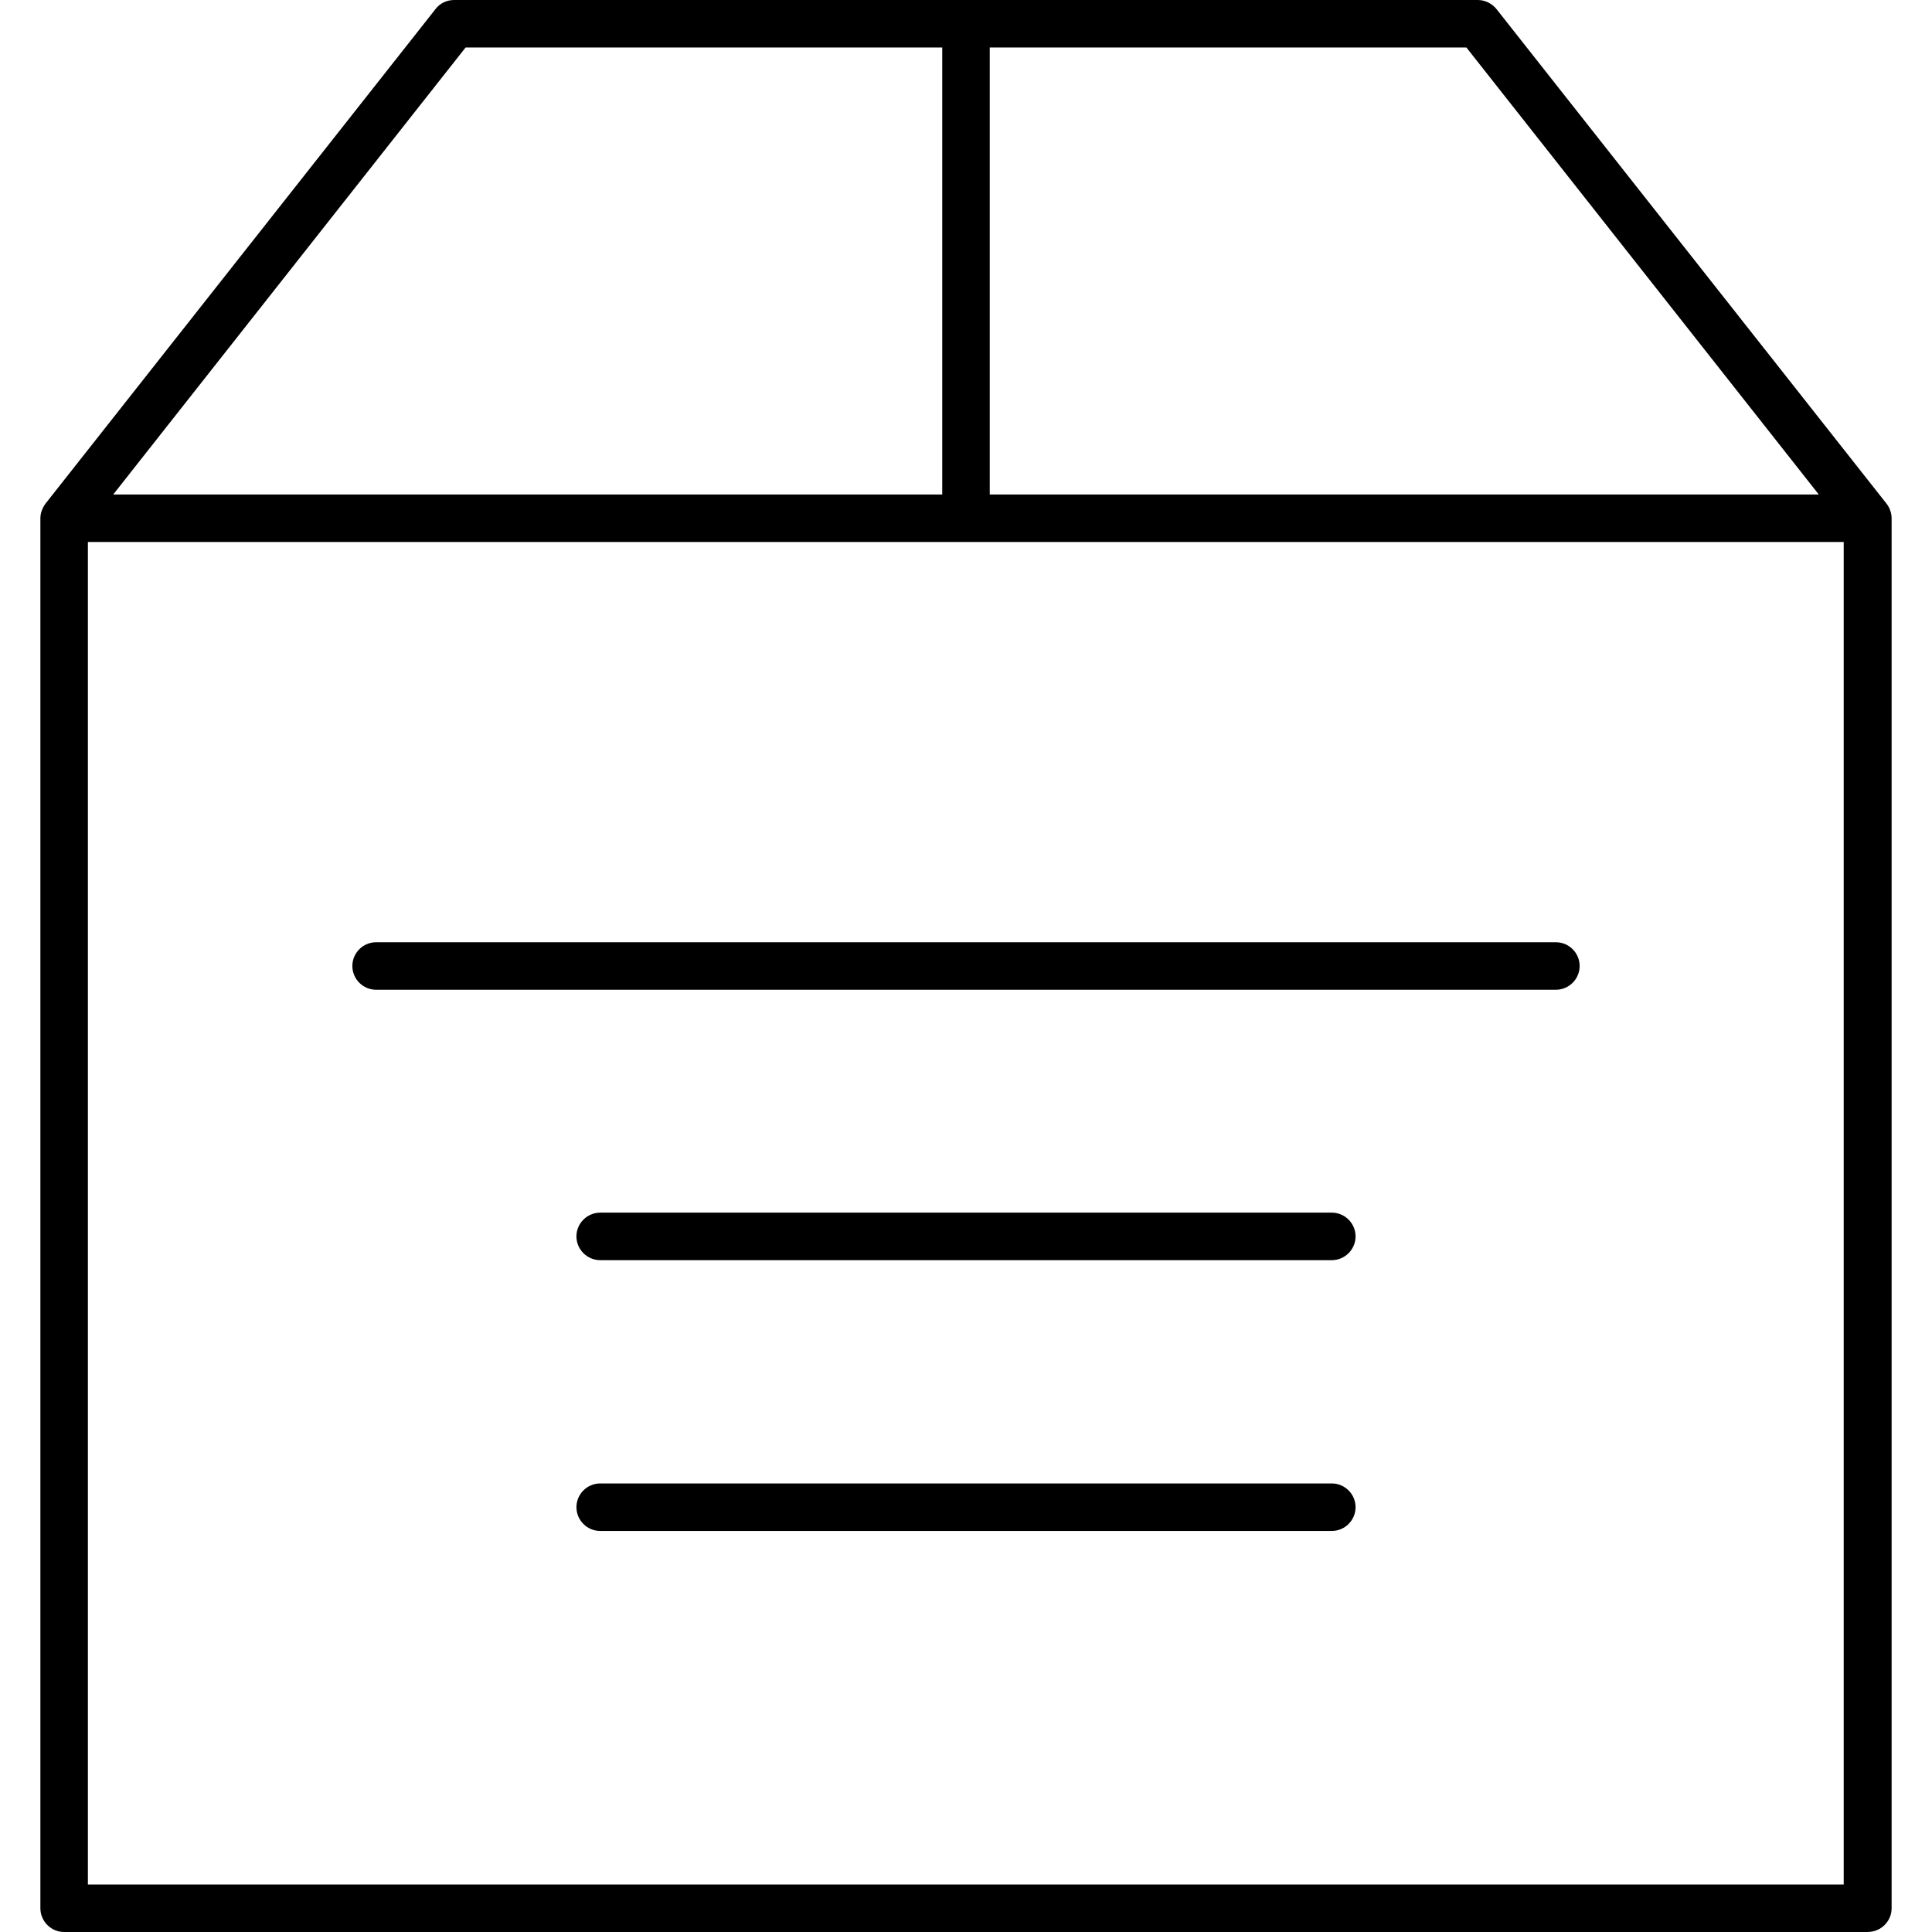
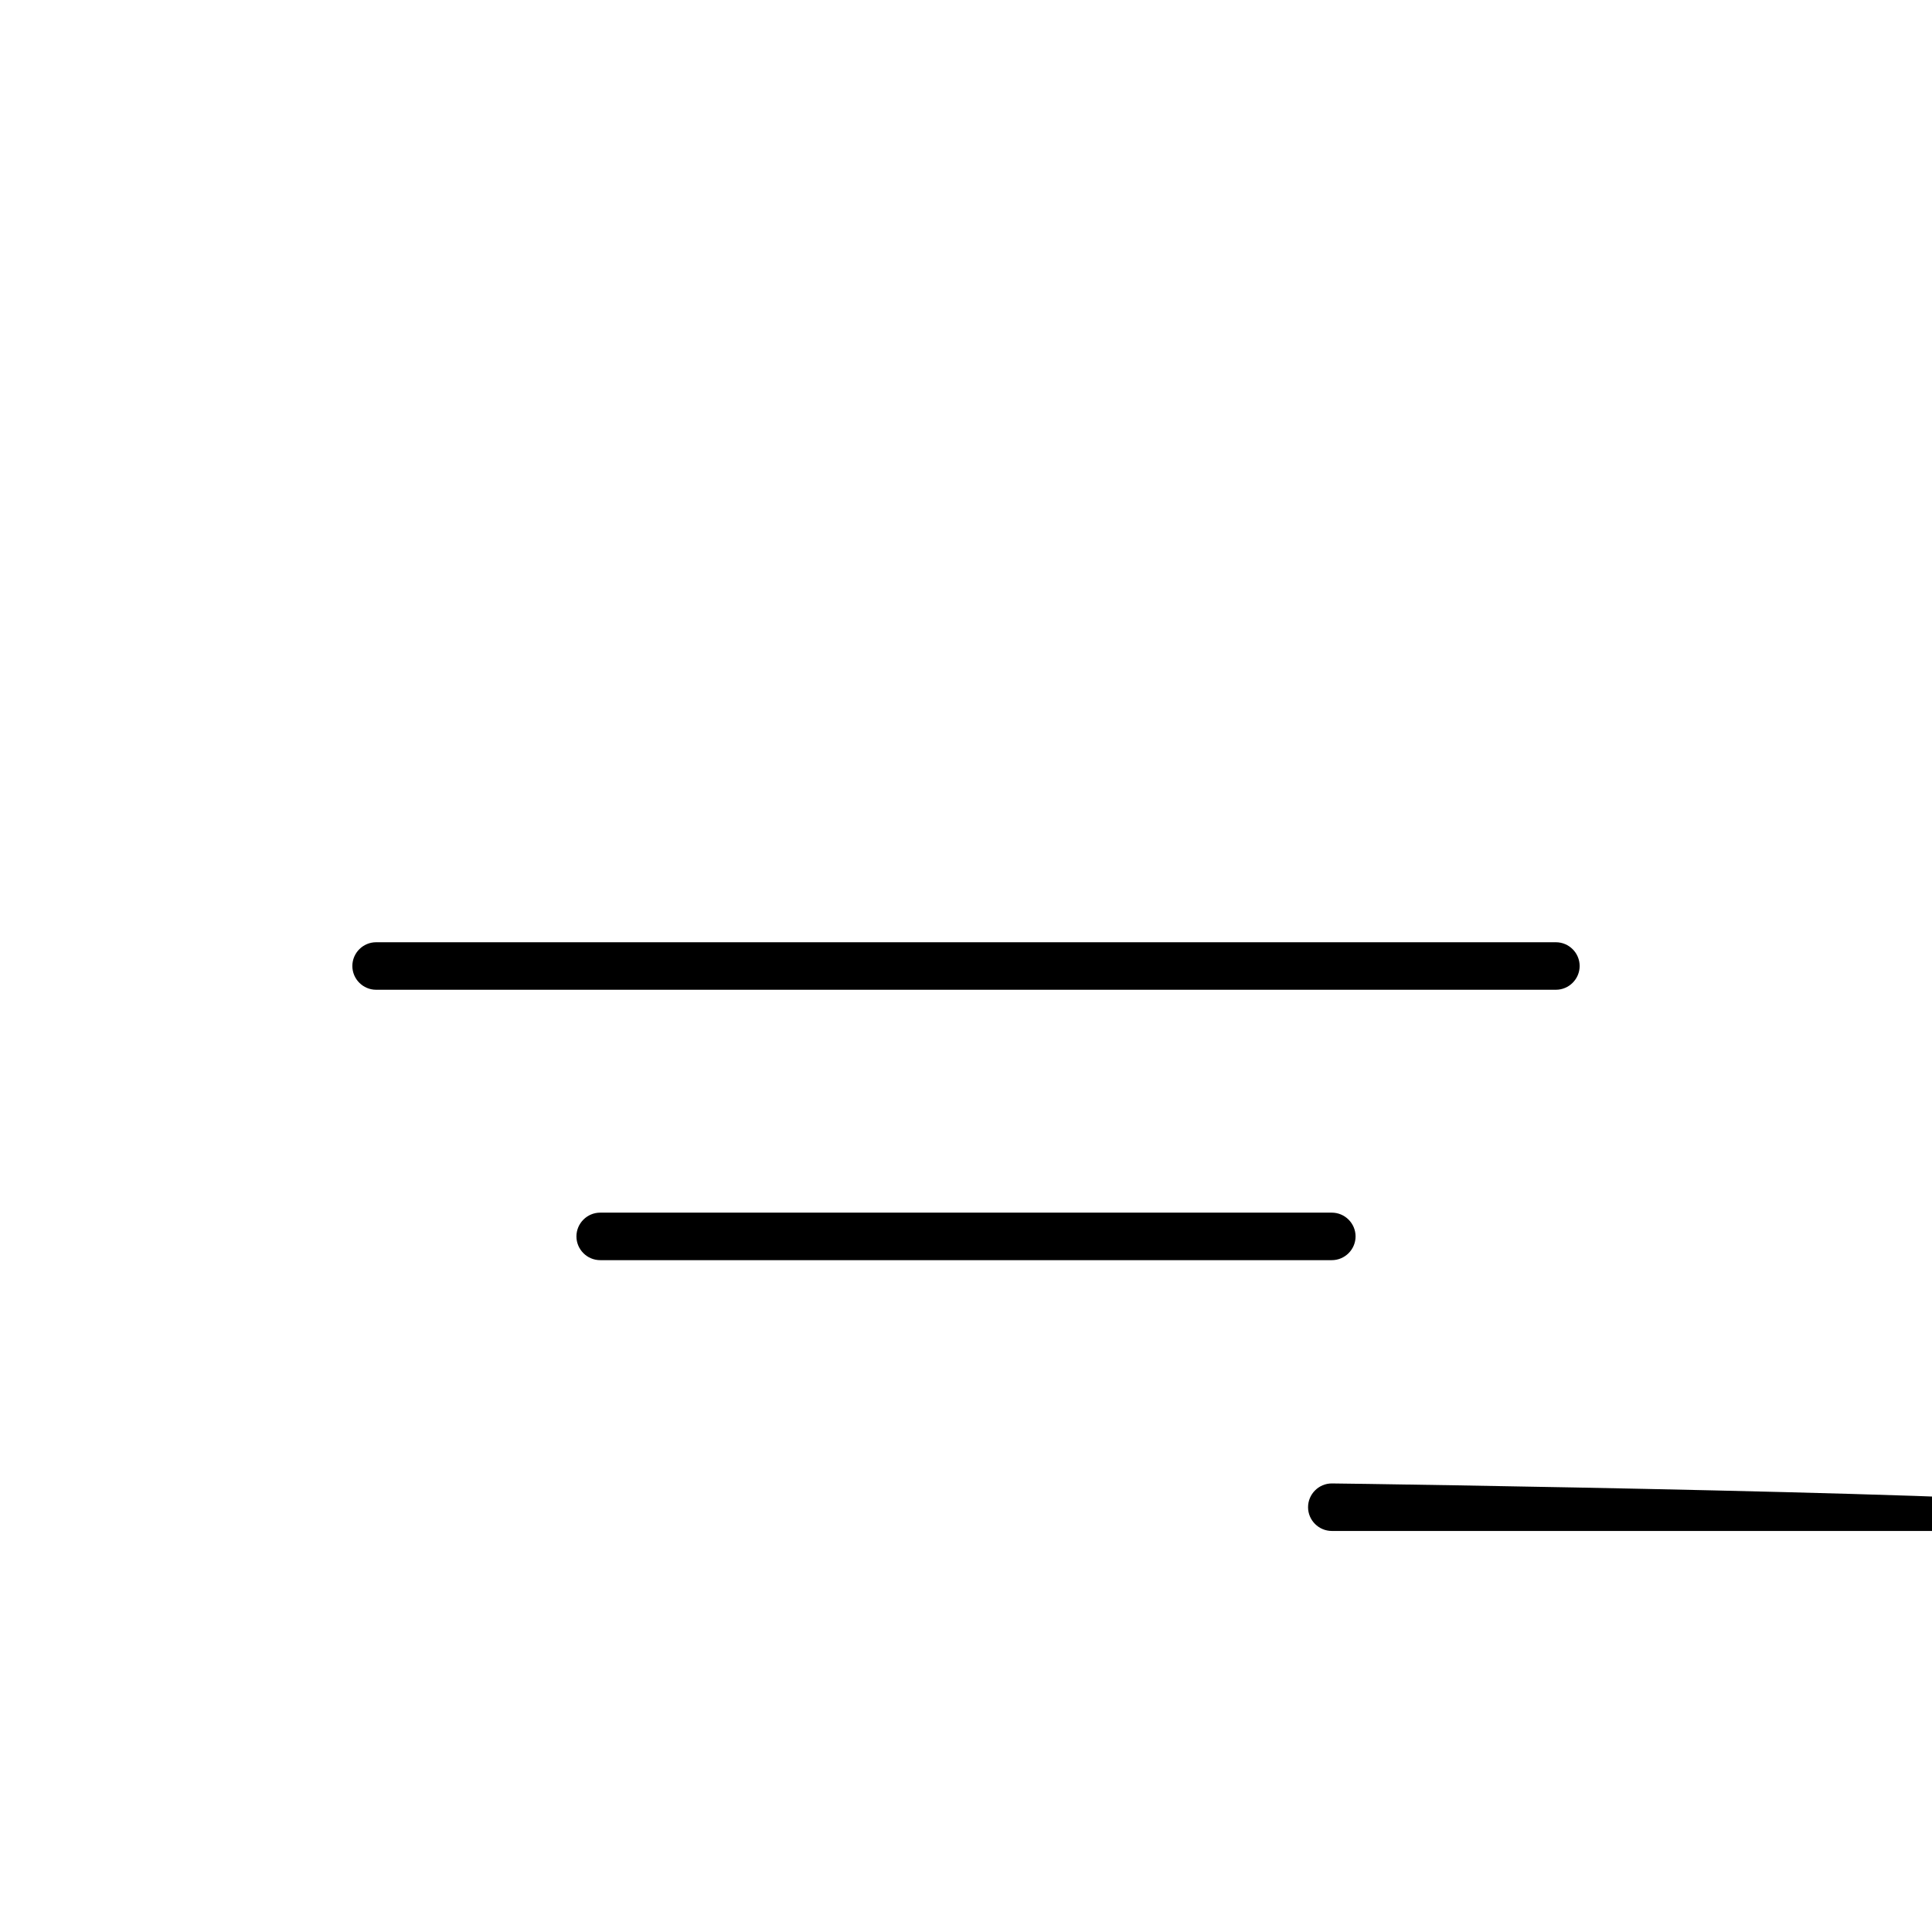
<svg xmlns="http://www.w3.org/2000/svg" version="1.1" id="Layer_1" x="0px" y="0px" viewBox="0 0 488 488" style="enable-background:new 0 0 488 488;" xml:space="preserve">
  <g>
    <g>
-       <path d="M476.5,127.2L378,2.3c-1.1-1.4-2.9-2.3-4.7-2.3H114.7c-1.8,0-3.6,0.8-4.7,2.3L11.5,127.2c-0.8,1.1-1.3,2.4-1.3,3.7V482    c0,3.3,2.7,6,6,6h455.5c3.4,0,6.1-2.7,6.1-6V130.9C477.8,129.6,477.3,128.2,476.5,127.2z M250,12h120.4l89,112.9H250V12z     M117.6,12H238v112.9H28.6L117.6,12z M465.7,476H22.2V136.9h443.5V476z" />
-     </g>
+       </g>
  </g>
  <g>
    <g>
      <path d="M393,238H95c-3.3,0-6,2.7-6,6s2.7,6,6,6h298c3.3,0,6-2.7,6-6S396.3,238,393,238z" />
    </g>
  </g>
  <g>
    <g>
      <path d="M336.4,306.3H151.6c-3.3,0-6,2.7-6,6s2.7,6,6,6h184.8c3.3,0,6-2.7,6-6S339.7,306.3,336.4,306.3z" />
    </g>
  </g>
  <g>
    <g>
-       <path d="M336.4,374.7H151.6c-3.3,0-6,2.7-6,6s2.7,6,6,6h184.8c3.3,0,6-2.7,6-6S339.7,374.7,336.4,374.7z" />
+       <path d="M336.4,374.7c-3.3,0-6,2.7-6,6s2.7,6,6,6h184.8c3.3,0,6-2.7,6-6S339.7,374.7,336.4,374.7z" />
    </g>
  </g>
  <g>
</g>
  <g>
</g>
  <g>
</g>
  <g>
</g>
  <g>
</g>
  <g>
</g>
  <g>
</g>
  <g>
</g>
  <g>
</g>
  <g>
</g>
  <g>
</g>
  <g>
</g>
  <g>
</g>
  <g>
</g>
  <g>
</g>
</svg>